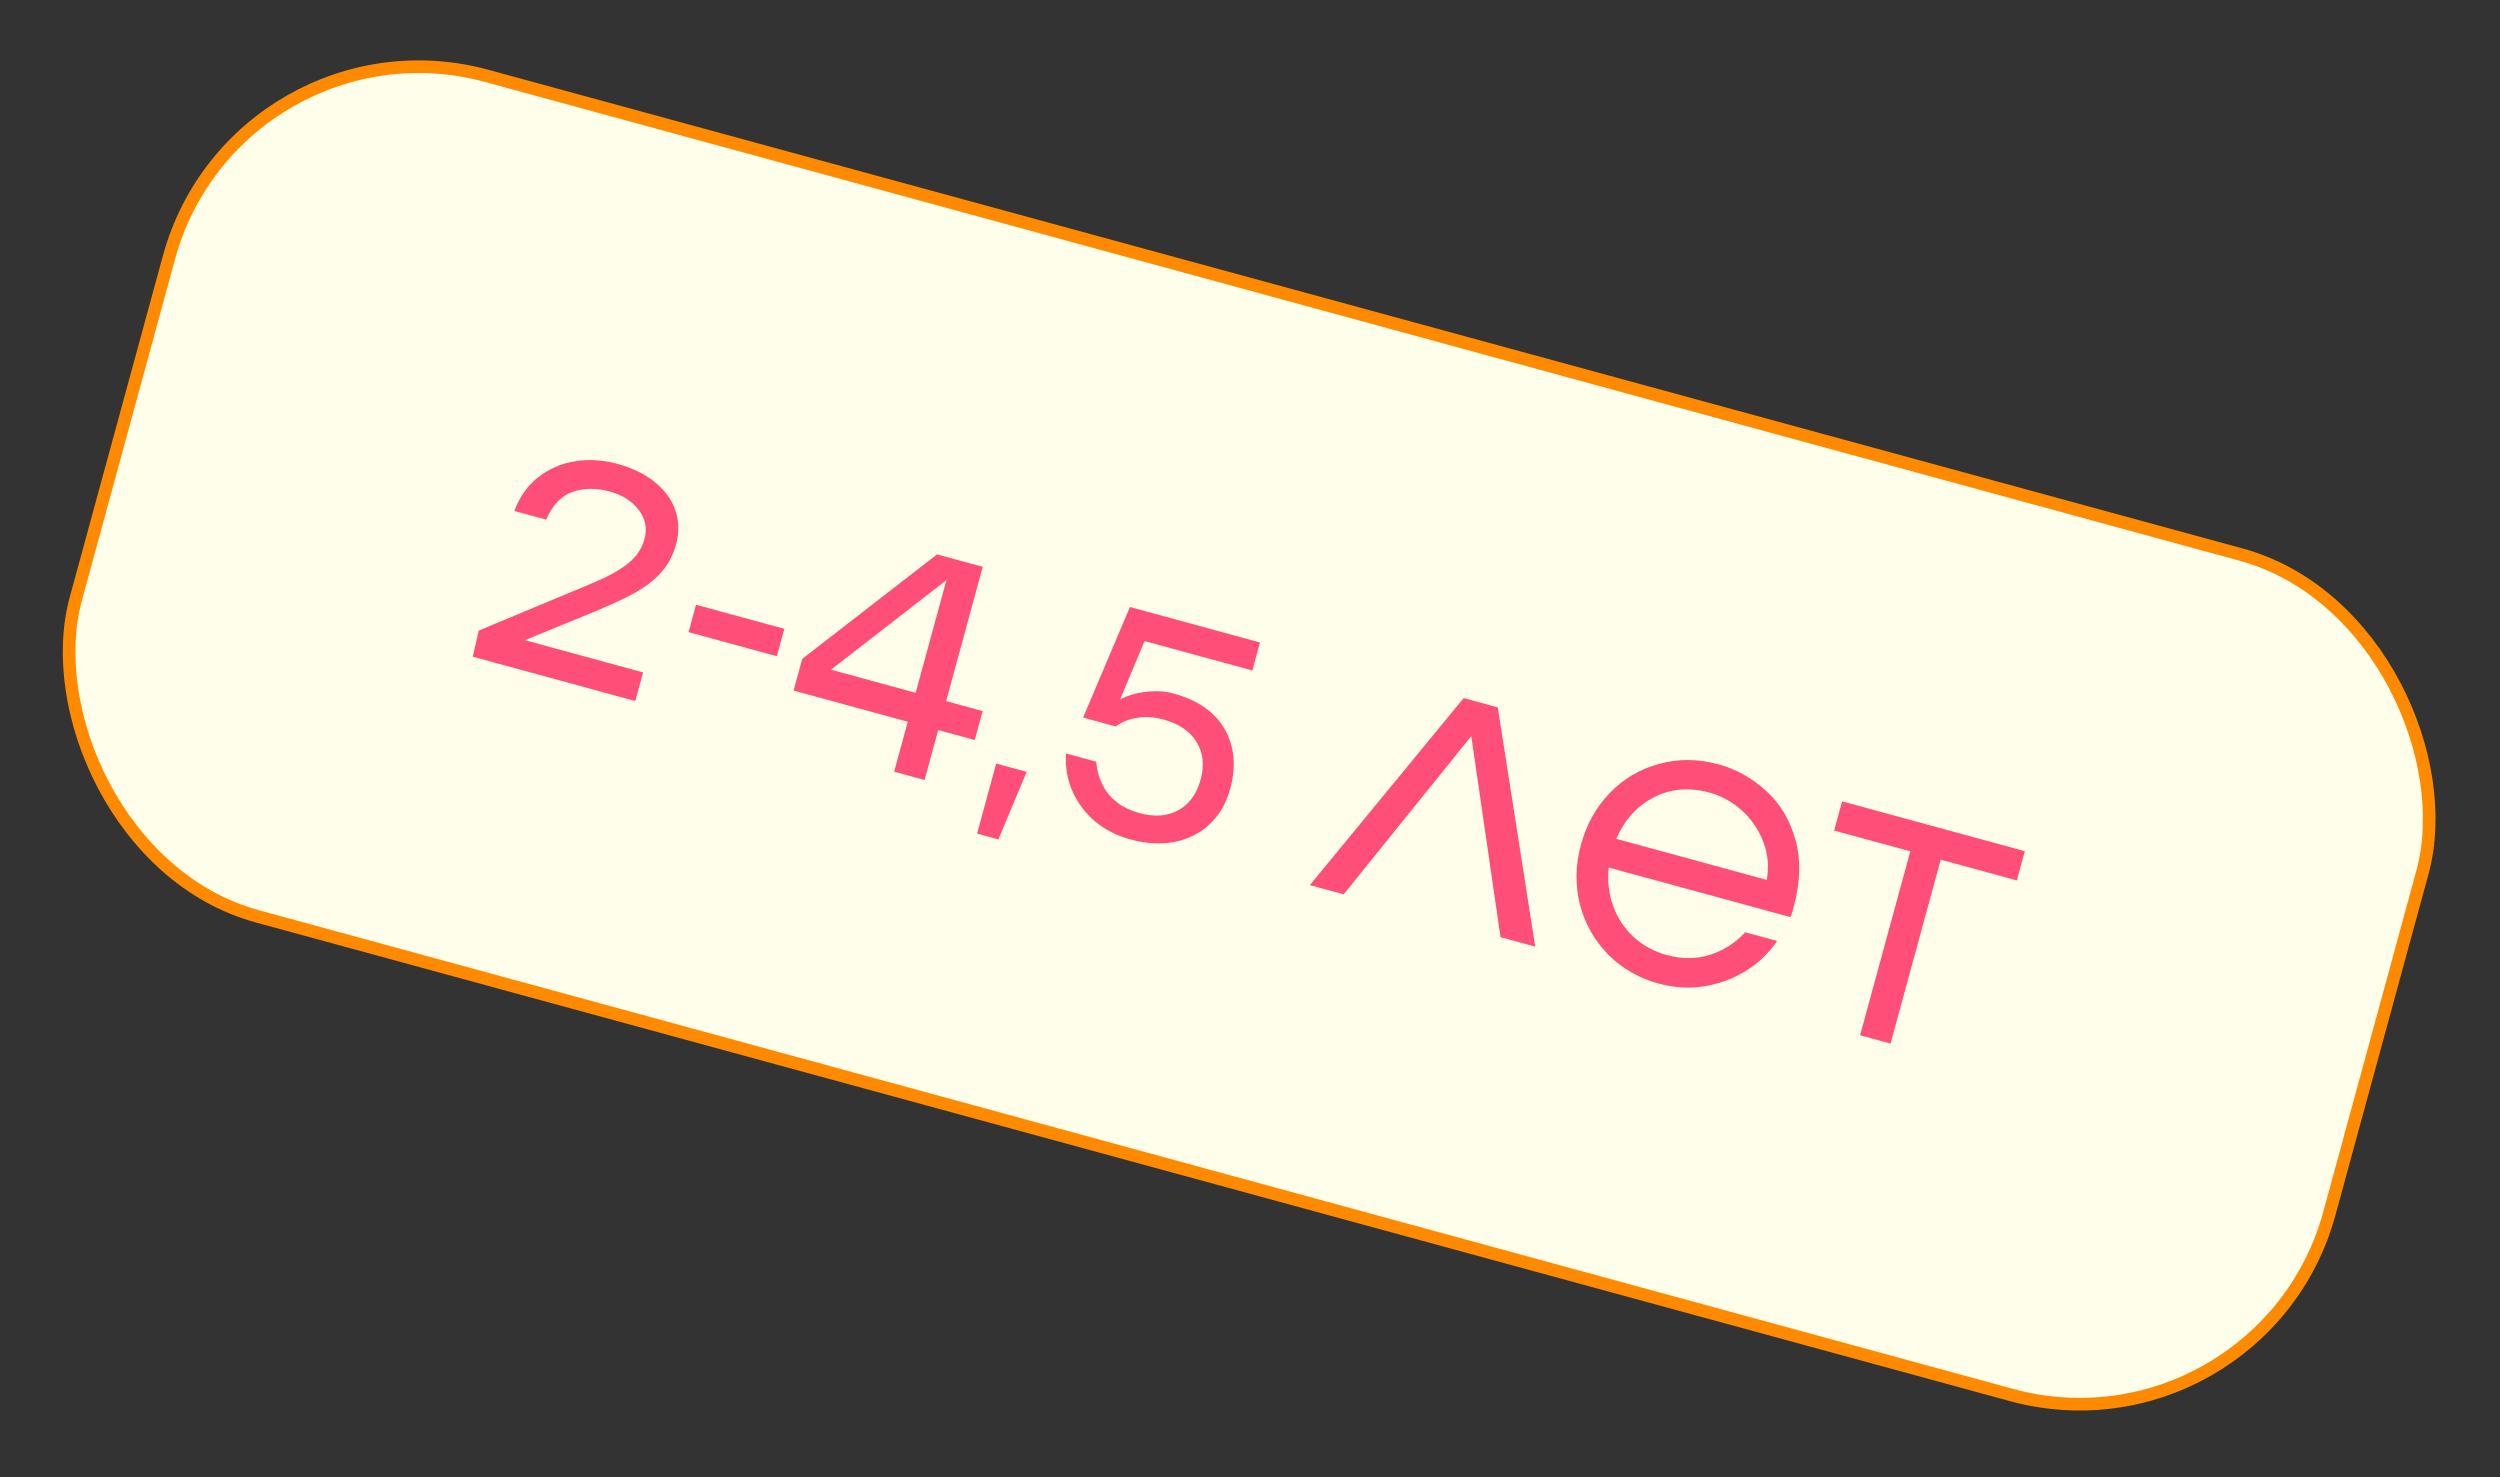
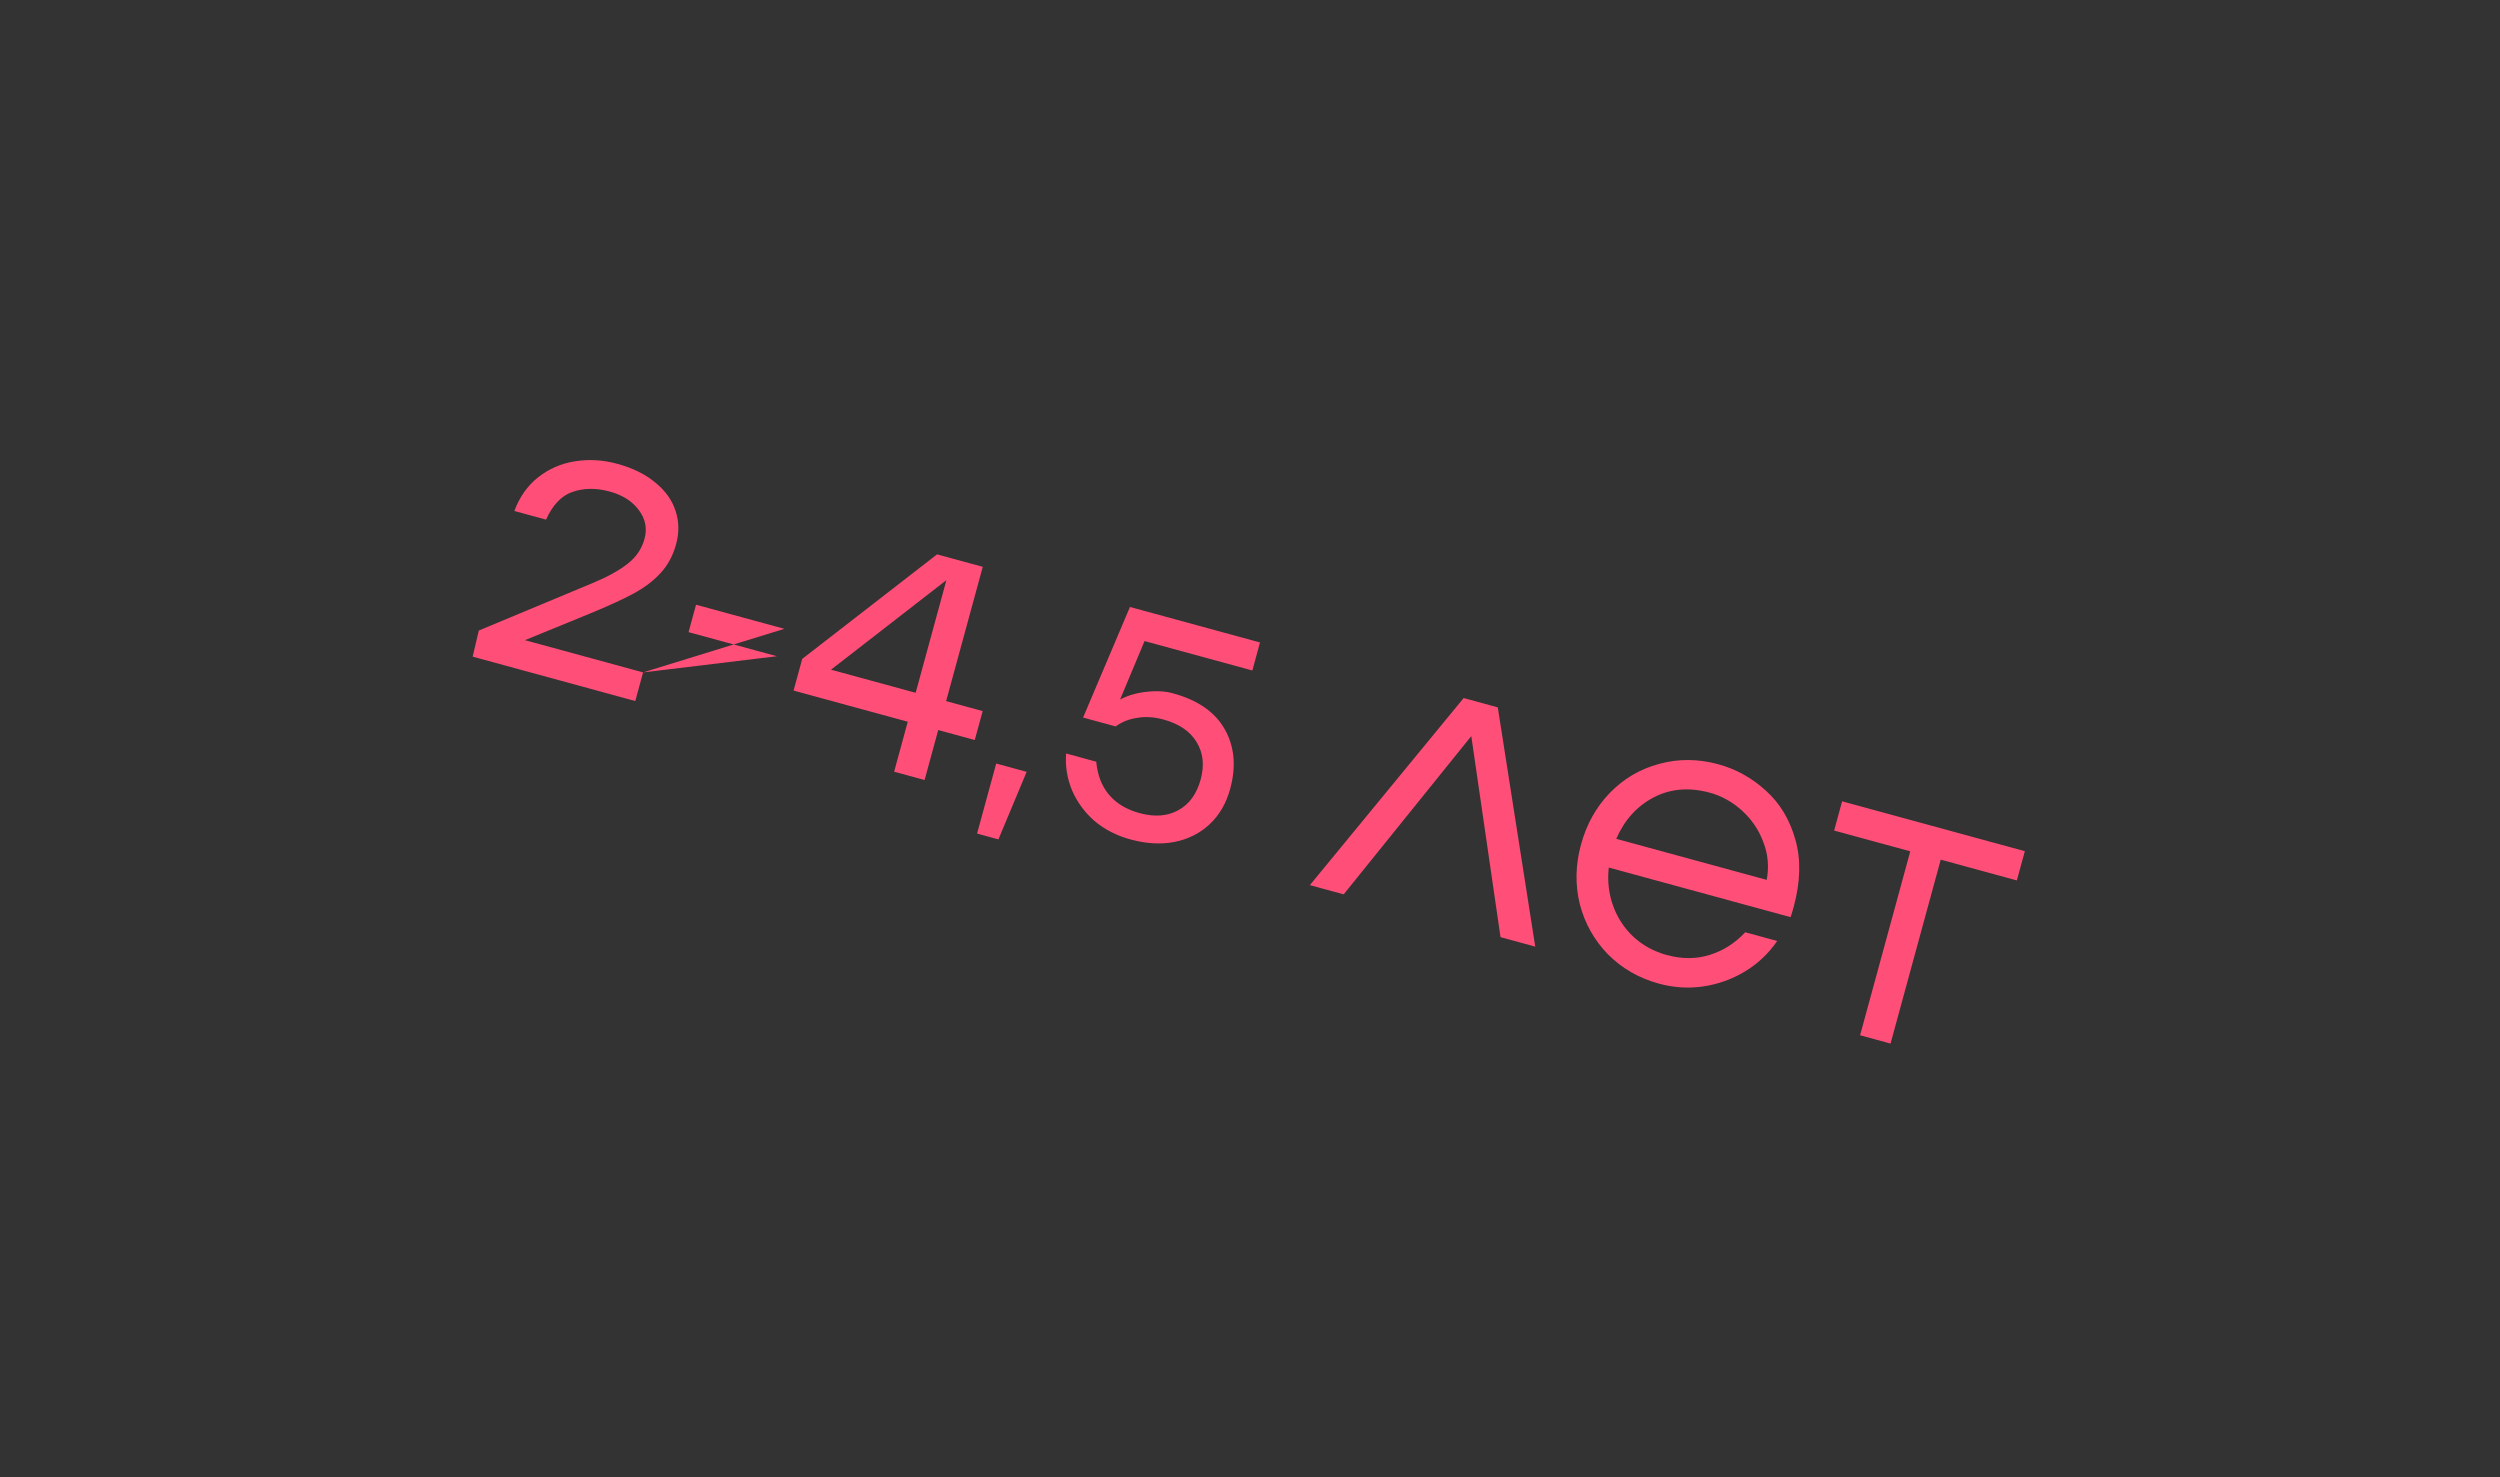
<svg xmlns="http://www.w3.org/2000/svg" width="198" height="117" viewBox="0 0 198 117" fill="none">
  <rect x="0" y="0" width="198" height="117" fill="#333333" stroke="none" />
-   <rect x="18.779" y="0.614" width="185" height="69" rx="20.5" transform="rotate(15.263 18.779 0.614)" fill="#FEFEEA" stroke="#FF8A00" />
-   <path d="M50.932 53.255L50.314 55.522L37.435 52.007L37.922 49.938L46.899 46.194C48.106 45.694 49.041 45.18 49.703 44.653C50.382 44.13 50.828 43.474 51.044 42.686C51.272 41.85 51.118 41.083 50.583 40.384C50.065 39.689 49.299 39.204 48.286 38.928C47.224 38.638 46.246 38.647 45.35 38.956C44.474 39.252 43.773 39.985 43.247 41.154L40.738 40.47C41.142 39.371 41.763 38.487 42.602 37.817C43.462 37.136 44.434 36.71 45.517 36.539C46.62 36.357 47.743 36.421 48.885 36.733C50.123 37.071 51.135 37.571 51.921 38.235C52.712 38.883 53.242 39.632 53.511 40.483C53.784 41.318 53.795 42.193 53.545 43.11C53.304 43.994 52.9 44.748 52.332 45.37C51.765 45.993 51.046 46.539 50.175 47.01C49.324 47.469 48.178 47.994 46.739 48.586L41.575 50.701L50.932 53.255ZM62.121 49.803L61.528 51.974L54.534 50.065L55.126 47.895L62.121 49.803ZM77.201 58.609L74.307 57.819L73.228 61.775L70.816 61.117L71.895 57.161L62.851 54.693L63.536 52.185L74.217 43.905L77.835 44.892L74.933 55.528L77.827 56.318L77.201 58.609ZM72.521 54.87L74.956 45.946L65.816 53.04L72.521 54.87ZM81.311 61.13L79.074 66.48L77.385 66.019L78.899 60.472L81.311 61.13ZM92.912 54.915C94.874 55.45 96.238 56.401 97.005 57.768C97.773 59.135 97.915 60.703 97.432 62.471C97.121 63.613 96.581 64.545 95.814 65.269C95.046 65.992 94.114 66.463 93.018 66.683C91.942 66.89 90.777 66.823 89.523 66.48C88.445 66.186 87.506 65.705 86.703 65.037C85.921 64.357 85.328 63.556 84.923 62.634C84.523 61.695 84.36 60.709 84.435 59.676L86.822 60.327C86.917 61.373 87.25 62.241 87.822 62.932C88.409 63.628 89.218 64.117 90.247 64.397C91.436 64.722 92.459 64.647 93.314 64.172C94.186 63.702 94.779 62.887 95.095 61.73C95.402 60.604 95.292 59.615 94.764 58.763C94.253 57.915 93.378 57.322 92.14 56.984C91.4 56.783 90.704 56.739 90.05 56.855C89.401 56.954 88.839 57.181 88.362 57.534L85.781 56.83L89.493 48.073L99.791 50.883L99.186 53.102L90.648 50.772L88.711 55.401C89.316 55.082 90.002 54.881 90.768 54.796C91.554 54.7 92.269 54.739 92.912 54.915ZM118.841 74.222L116.526 58.3L106.42 70.832L103.743 70.102L115.923 55.286L118.624 56.023L121.591 74.972L118.841 74.222ZM136.098 60.532C137.497 60.913 138.749 61.609 139.856 62.62C140.967 63.614 141.746 64.906 142.193 66.497C142.644 68.071 142.598 69.855 142.054 71.849C141.957 72.203 141.877 72.466 141.812 72.638L127.414 68.709C127.298 69.766 127.412 70.773 127.755 71.731C128.099 72.688 128.635 73.508 129.365 74.191C130.11 74.878 130.989 75.36 132.002 75.636C133.208 75.965 134.34 75.963 135.398 75.63C136.473 75.302 137.414 74.703 138.221 73.835L140.753 74.526C140.064 75.53 139.204 76.34 138.172 76.957C137.16 77.562 136.06 77.953 134.872 78.13C133.704 78.295 132.541 78.219 131.383 77.903C129.808 77.473 128.464 76.701 127.351 75.585C126.26 74.458 125.516 73.132 125.12 71.607C124.744 70.071 124.776 68.499 125.215 66.891C125.654 65.283 126.415 63.919 127.498 62.798C128.602 61.665 129.908 60.898 131.417 60.498C132.93 60.082 134.49 60.093 136.098 60.532ZM135.407 62.779C133.783 62.336 132.307 62.46 130.978 63.151C129.649 63.842 128.659 64.937 128.008 66.435L139.923 69.687C140.119 68.652 140.029 67.651 139.653 66.685C139.294 65.723 138.734 64.896 137.972 64.205C137.211 63.513 136.356 63.038 135.407 62.779ZM159.735 69.729L153.706 68.084L149.731 82.651L147.319 81.993L151.294 67.425L145.264 65.78L145.896 63.465L160.367 67.413L159.735 69.729Z" fill="#FF4F78" />
+   <path d="M50.932 53.255L50.314 55.522L37.435 52.007L37.922 49.938L46.899 46.194C48.106 45.694 49.041 45.18 49.703 44.653C50.382 44.13 50.828 43.474 51.044 42.686C51.272 41.85 51.118 41.083 50.583 40.384C50.065 39.689 49.299 39.204 48.286 38.928C47.224 38.638 46.246 38.647 45.35 38.956C44.474 39.252 43.773 39.985 43.247 41.154L40.738 40.47C41.142 39.371 41.763 38.487 42.602 37.817C43.462 37.136 44.434 36.71 45.517 36.539C46.62 36.357 47.743 36.421 48.885 36.733C50.123 37.071 51.135 37.571 51.921 38.235C52.712 38.883 53.242 39.632 53.511 40.483C53.784 41.318 53.795 42.193 53.545 43.11C53.304 43.994 52.9 44.748 52.332 45.37C51.765 45.993 51.046 46.539 50.175 47.01C49.324 47.469 48.178 47.994 46.739 48.586L41.575 50.701L50.932 53.255ZL61.528 51.974L54.534 50.065L55.126 47.895L62.121 49.803ZM77.201 58.609L74.307 57.819L73.228 61.775L70.816 61.117L71.895 57.161L62.851 54.693L63.536 52.185L74.217 43.905L77.835 44.892L74.933 55.528L77.827 56.318L77.201 58.609ZM72.521 54.87L74.956 45.946L65.816 53.04L72.521 54.87ZM81.311 61.13L79.074 66.48L77.385 66.019L78.899 60.472L81.311 61.13ZM92.912 54.915C94.874 55.45 96.238 56.401 97.005 57.768C97.773 59.135 97.915 60.703 97.432 62.471C97.121 63.613 96.581 64.545 95.814 65.269C95.046 65.992 94.114 66.463 93.018 66.683C91.942 66.89 90.777 66.823 89.523 66.48C88.445 66.186 87.506 65.705 86.703 65.037C85.921 64.357 85.328 63.556 84.923 62.634C84.523 61.695 84.36 60.709 84.435 59.676L86.822 60.327C86.917 61.373 87.25 62.241 87.822 62.932C88.409 63.628 89.218 64.117 90.247 64.397C91.436 64.722 92.459 64.647 93.314 64.172C94.186 63.702 94.779 62.887 95.095 61.73C95.402 60.604 95.292 59.615 94.764 58.763C94.253 57.915 93.378 57.322 92.14 56.984C91.4 56.783 90.704 56.739 90.05 56.855C89.401 56.954 88.839 57.181 88.362 57.534L85.781 56.83L89.493 48.073L99.791 50.883L99.186 53.102L90.648 50.772L88.711 55.401C89.316 55.082 90.002 54.881 90.768 54.796C91.554 54.7 92.269 54.739 92.912 54.915ZM118.841 74.222L116.526 58.3L106.42 70.832L103.743 70.102L115.923 55.286L118.624 56.023L121.591 74.972L118.841 74.222ZM136.098 60.532C137.497 60.913 138.749 61.609 139.856 62.62C140.967 63.614 141.746 64.906 142.193 66.497C142.644 68.071 142.598 69.855 142.054 71.849C141.957 72.203 141.877 72.466 141.812 72.638L127.414 68.709C127.298 69.766 127.412 70.773 127.755 71.731C128.099 72.688 128.635 73.508 129.365 74.191C130.11 74.878 130.989 75.36 132.002 75.636C133.208 75.965 134.34 75.963 135.398 75.63C136.473 75.302 137.414 74.703 138.221 73.835L140.753 74.526C140.064 75.53 139.204 76.34 138.172 76.957C137.16 77.562 136.06 77.953 134.872 78.13C133.704 78.295 132.541 78.219 131.383 77.903C129.808 77.473 128.464 76.701 127.351 75.585C126.26 74.458 125.516 73.132 125.12 71.607C124.744 70.071 124.776 68.499 125.215 66.891C125.654 65.283 126.415 63.919 127.498 62.798C128.602 61.665 129.908 60.898 131.417 60.498C132.93 60.082 134.49 60.093 136.098 60.532ZM135.407 62.779C133.783 62.336 132.307 62.46 130.978 63.151C129.649 63.842 128.659 64.937 128.008 66.435L139.923 69.687C140.119 68.652 140.029 67.651 139.653 66.685C139.294 65.723 138.734 64.896 137.972 64.205C137.211 63.513 136.356 63.038 135.407 62.779ZM159.735 69.729L153.706 68.084L149.731 82.651L147.319 81.993L151.294 67.425L145.264 65.78L145.896 63.465L160.367 67.413L159.735 69.729Z" fill="#FF4F78" />
</svg>